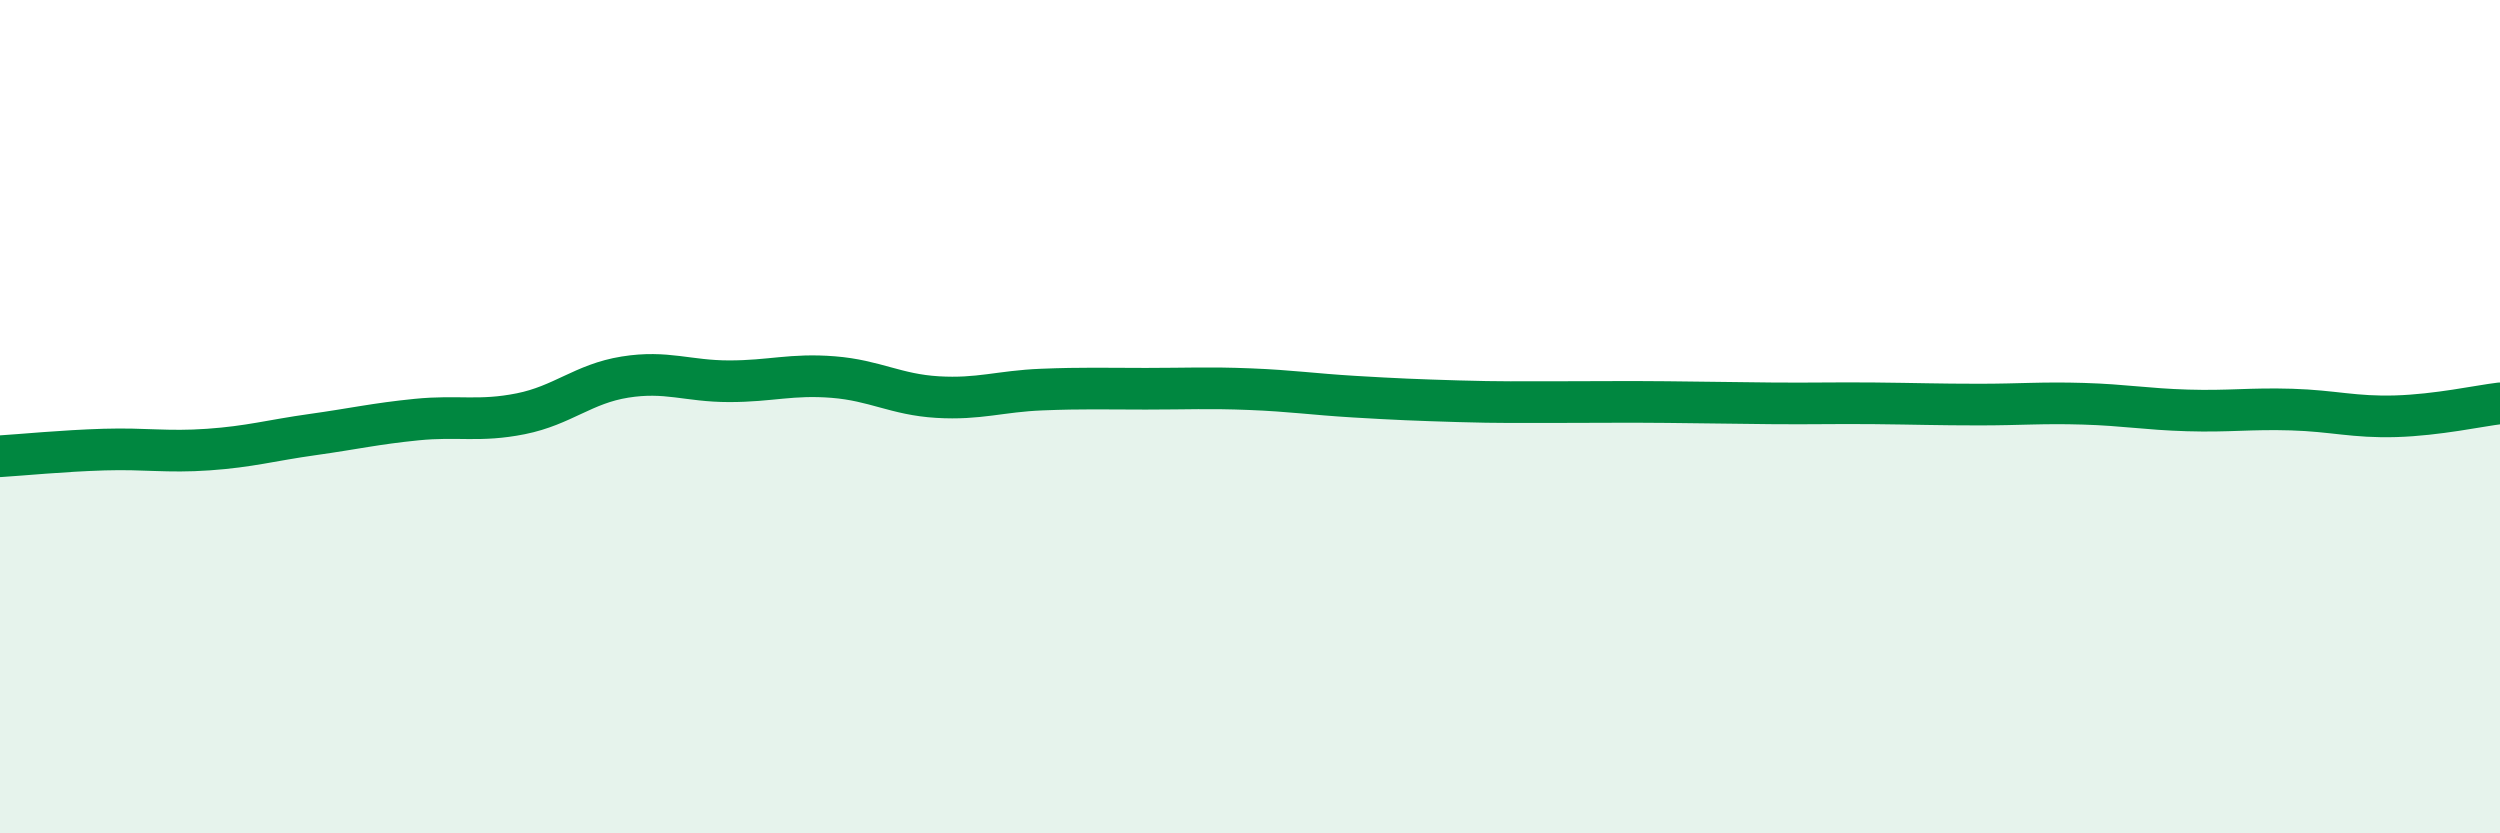
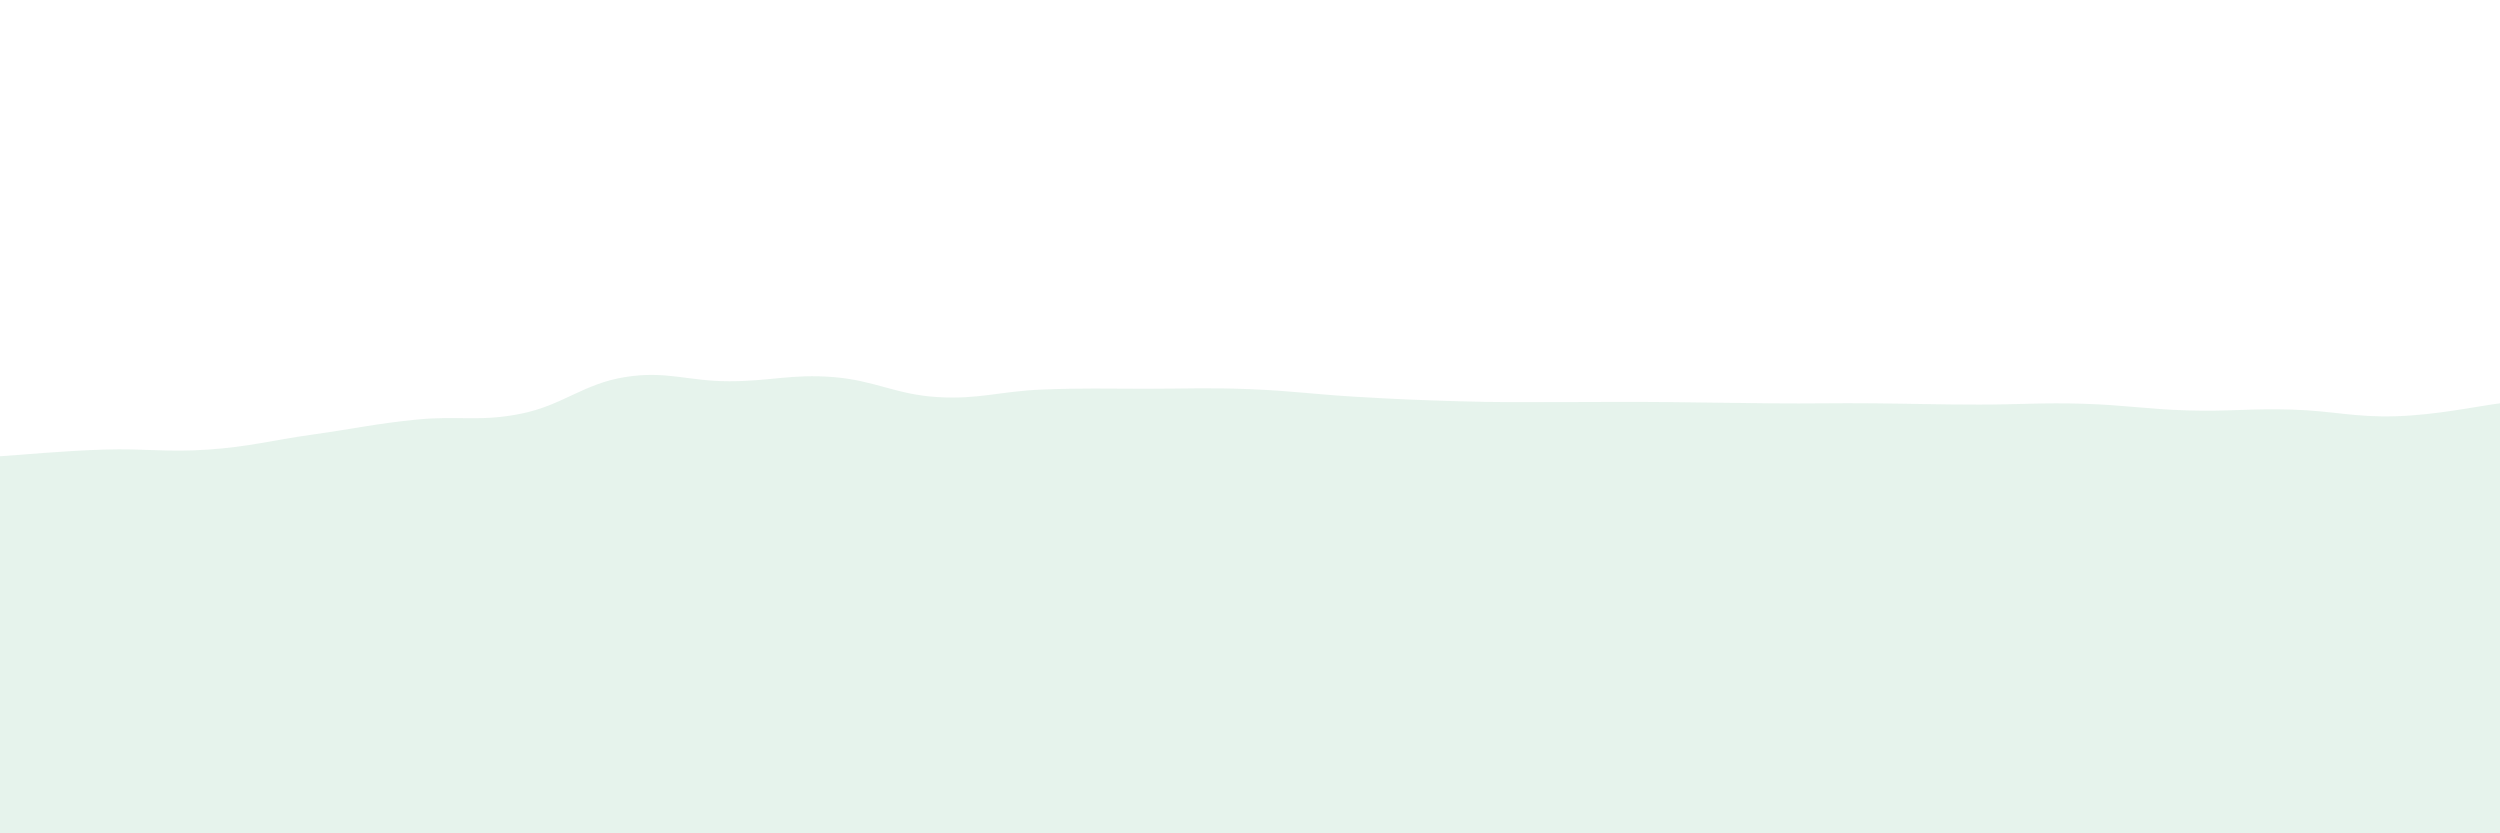
<svg xmlns="http://www.w3.org/2000/svg" width="60" height="20" viewBox="0 0 60 20">
  <path d="M 0,10.95 C 0.5,10.92 1.5,10.82 2.5,10.79 C 3.5,10.76 4,10.86 5,10.79 C 6,10.72 6.5,10.57 7.5,10.43 C 8.5,10.29 9,10.17 10,10.07 C 11,9.97 11.5,10.13 12.5,9.93 C 13.5,9.73 14,9.21 15,9.05 C 16,8.89 16.5,9.15 17.5,9.15 C 18.5,9.15 19,8.97 20,9.05 C 21,9.13 21.5,9.47 22.5,9.53 C 23.5,9.59 24,9.39 25,9.35 C 26,9.31 26.5,9.33 27.5,9.33 C 28.5,9.33 29,9.3 30,9.34 C 31,9.38 31.5,9.46 32.5,9.52 C 33.5,9.58 34,9.6 35,9.63 C 36,9.66 36.5,9.65 37.5,9.65 C 38.5,9.65 39,9.64 40,9.65 C 41,9.66 41.5,9.67 42.5,9.68 C 43.5,9.69 44,9.67 45,9.68 C 46,9.69 46.5,9.71 47.5,9.71 C 48.5,9.71 49,9.66 50,9.69 C 51,9.72 51.5,9.82 52.5,9.85 C 53.5,9.88 54,9.8 55,9.83 C 56,9.86 56.5,10.02 57.5,9.99 C 58.5,9.96 59.5,9.74 60,9.68L60 20L0 20Z" fill="#008740" opacity="0.1" stroke-linecap="round" stroke-linejoin="round" />
-   <path d="M 0,10.95 C 0.5,10.92 1.5,10.82 2.5,10.79 C 3.5,10.76 4,10.86 5,10.79 C 6,10.72 6.5,10.57 7.5,10.43 C 8.5,10.29 9,10.17 10,10.07 C 11,9.97 11.5,10.13 12.5,9.93 C 13.5,9.73 14,9.21 15,9.05 C 16,8.89 16.5,9.15 17.5,9.15 C 18.5,9.15 19,8.97 20,9.05 C 21,9.13 21.5,9.47 22.5,9.53 C 23.5,9.59 24,9.39 25,9.35 C 26,9.31 26.5,9.33 27.5,9.33 C 28.5,9.33 29,9.3 30,9.34 C 31,9.38 31.5,9.46 32.5,9.52 C 33.5,9.58 34,9.6 35,9.63 C 36,9.66 36.5,9.65 37.5,9.65 C 38.5,9.65 39,9.64 40,9.65 C 41,9.66 41.5,9.67 42.5,9.68 C 43.5,9.69 44,9.67 45,9.68 C 46,9.69 46.5,9.71 47.5,9.71 C 48.5,9.71 49,9.66 50,9.69 C 51,9.72 51.5,9.82 52.5,9.85 C 53.5,9.88 54,9.8 55,9.83 C 56,9.86 56.5,10.02 57.5,9.99 C 58.5,9.96 59.5,9.74 60,9.68" stroke="#008740" stroke-width="1" fill="none" stroke-linecap="round" stroke-linejoin="round" />
</svg>